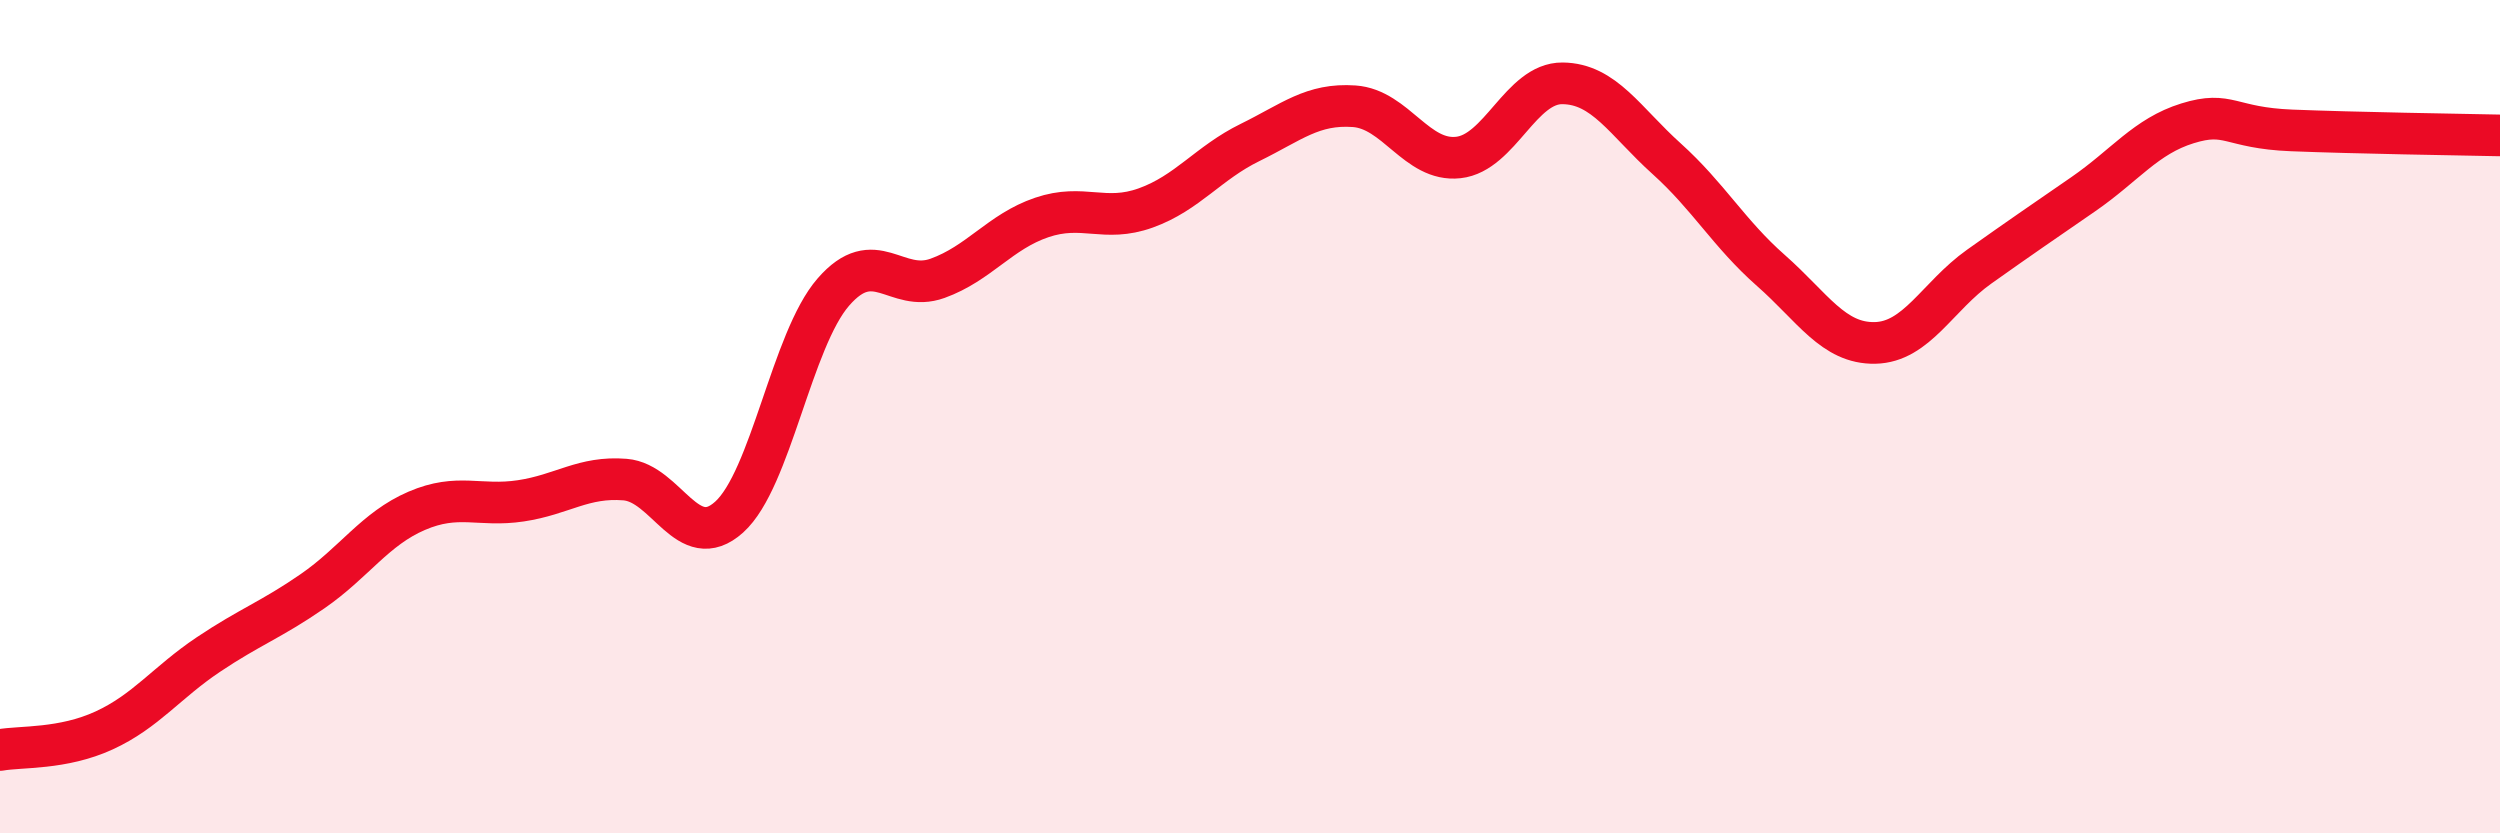
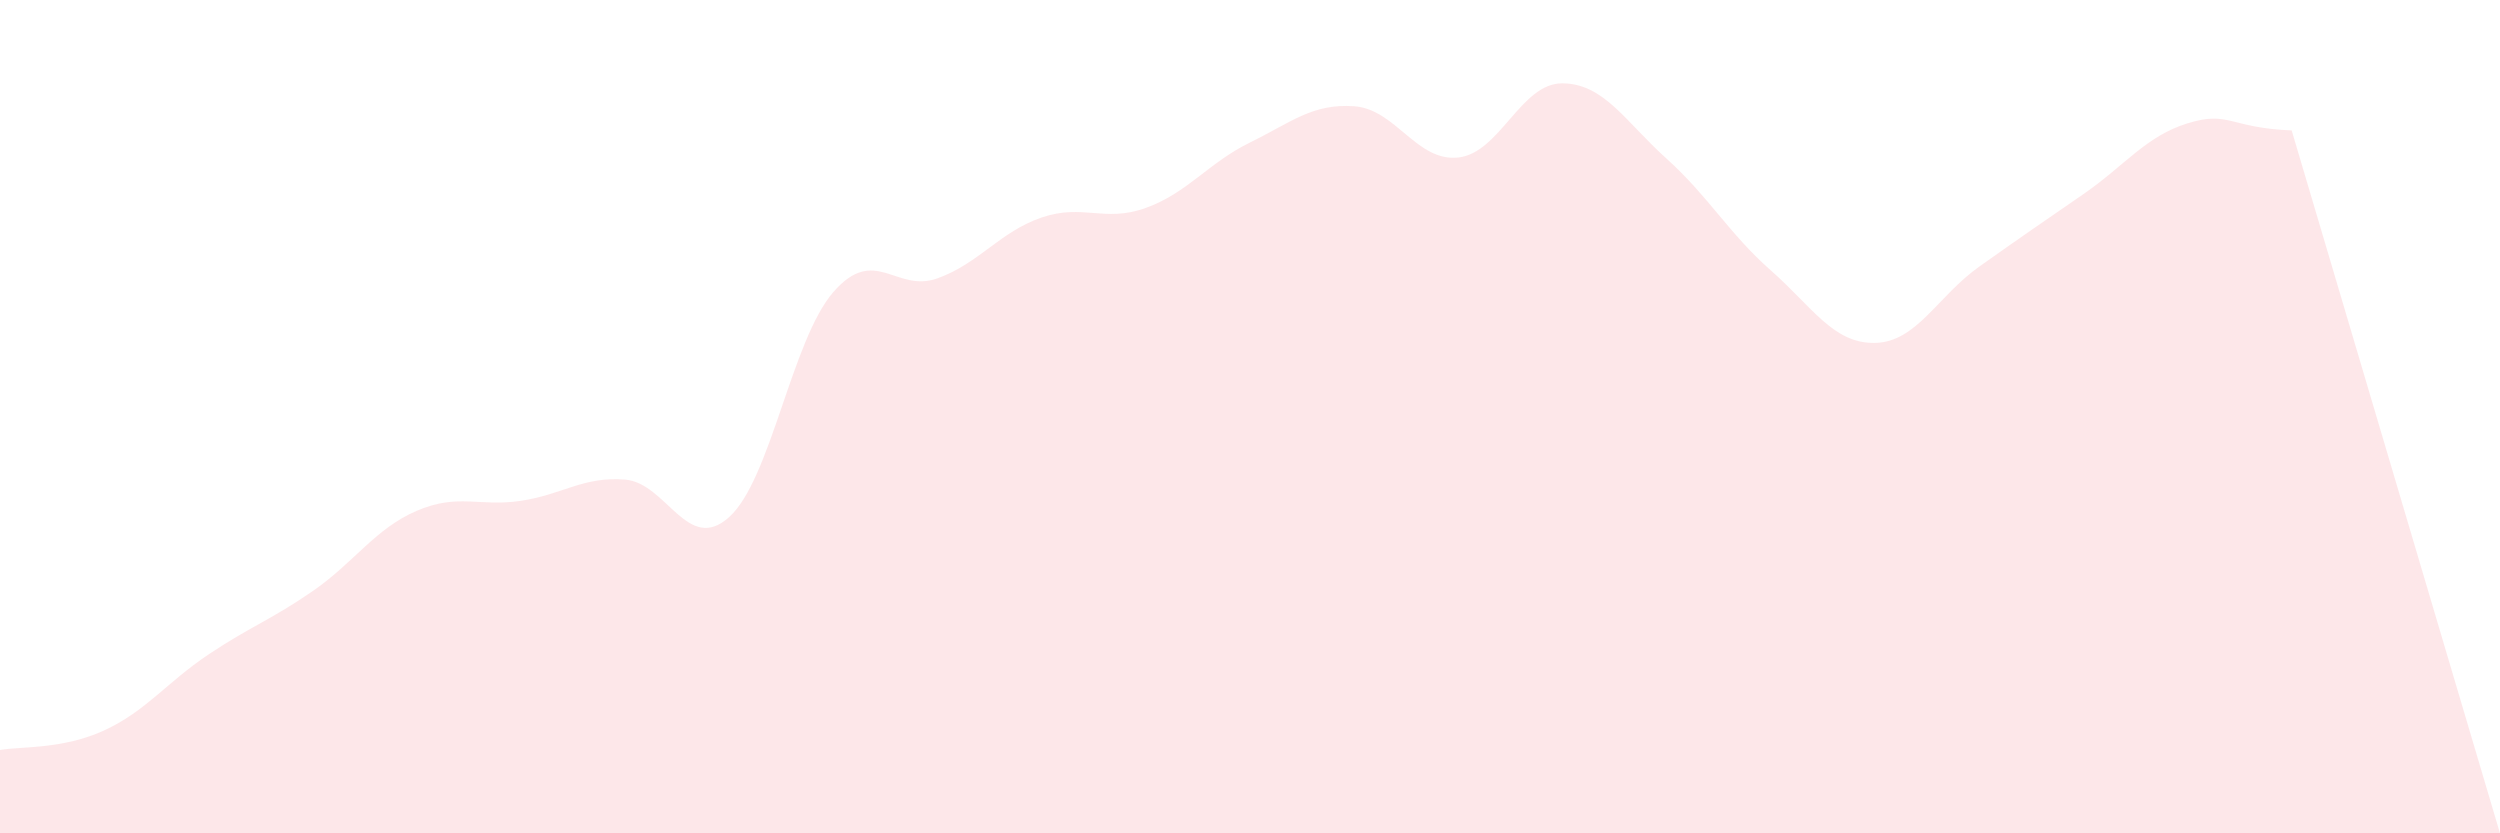
<svg xmlns="http://www.w3.org/2000/svg" width="60" height="20" viewBox="0 0 60 20">
-   <path d="M 0,18 C 0.5,17.91 1.5,17.99 2.5,17.53 C 3.5,17.07 4,16.38 5,15.71 C 6,15.04 6.5,14.88 7.5,14.19 C 8.5,13.5 9,12.69 10,12.26 C 11,11.83 11.5,12.17 12.5,12.02 C 13.5,11.87 14,11.43 15,11.51 C 16,11.59 16.5,13.31 17.5,12.41 C 18.5,11.51 19,8.16 20,7.01 C 21,5.86 21.5,7.04 22.5,6.68 C 23.5,6.32 24,5.56 25,5.22 C 26,4.88 26.5,5.35 27.5,4.99 C 28.5,4.63 29,3.91 30,3.42 C 31,2.93 31.5,2.48 32.5,2.55 C 33.5,2.62 34,3.89 35,3.78 C 36,3.67 36.5,1.99 37.5,2 C 38.5,2.01 39,2.91 40,3.81 C 41,4.71 41.5,5.61 42.5,6.49 C 43.5,7.37 44,8.25 45,8.23 C 46,8.21 46.5,7.11 47.5,6.4 C 48.5,5.69 49,5.35 50,4.66 C 51,3.97 51.5,3.27 52.5,2.96 C 53.5,2.65 53.5,3.07 55,3.13 C 56.5,3.19 59,3.23 60,3.25L60 20L0 20Z" fill="#EB0A25" opacity="0.1" stroke-linecap="round" stroke-linejoin="round" />
-   <path d="M 0,18 C 0.5,17.91 1.5,17.99 2.5,17.53 C 3.5,17.07 4,16.38 5,15.71 C 6,15.04 6.5,14.88 7.5,14.19 C 8.5,13.5 9,12.69 10,12.26 C 11,11.83 11.5,12.17 12.5,12.02 C 13.5,11.87 14,11.43 15,11.51 C 16,11.59 16.5,13.31 17.5,12.41 C 18.5,11.51 19,8.16 20,7.01 C 21,5.86 21.5,7.04 22.5,6.68 C 23.5,6.32 24,5.56 25,5.22 C 26,4.88 26.5,5.35 27.5,4.99 C 28.5,4.63 29,3.91 30,3.42 C 31,2.93 31.5,2.48 32.5,2.55 C 33.5,2.62 34,3.89 35,3.78 C 36,3.67 36.5,1.99 37.5,2 C 38.5,2.01 39,2.91 40,3.81 C 41,4.71 41.5,5.61 42.5,6.49 C 43.5,7.37 44,8.25 45,8.23 C 46,8.21 46.5,7.11 47.5,6.4 C 48.5,5.69 49,5.35 50,4.66 C 51,3.97 51.5,3.27 52.5,2.96 C 53.5,2.65 53.5,3.07 55,3.13 C 56.5,3.19 59,3.23 60,3.25" stroke="#EB0A25" stroke-width="1" fill="none" stroke-linecap="round" stroke-linejoin="round" />
+   <path d="M 0,18 C 0.5,17.91 1.5,17.99 2.5,17.53 C 3.5,17.07 4,16.38 5,15.71 C 6,15.04 6.5,14.88 7.5,14.19 C 8.5,13.5 9,12.69 10,12.26 C 11,11.83 11.5,12.17 12.5,12.02 C 13.5,11.87 14,11.43 15,11.51 C 16,11.59 16.5,13.31 17.5,12.41 C 18.5,11.51 19,8.16 20,7.01 C 21,5.86 21.5,7.04 22.5,6.68 C 23.5,6.32 24,5.56 25,5.22 C 26,4.88 26.5,5.35 27.5,4.99 C 28.5,4.63 29,3.91 30,3.42 C 31,2.93 31.5,2.48 32.5,2.55 C 33.5,2.62 34,3.89 35,3.78 C 36,3.67 36.5,1.99 37.5,2 C 38.5,2.01 39,2.91 40,3.81 C 41,4.71 41.5,5.61 42.5,6.49 C 43.5,7.37 44,8.25 45,8.23 C 46,8.21 46.5,7.11 47.5,6.4 C 48.5,5.69 49,5.35 50,4.66 C 51,3.97 51.5,3.27 52.5,2.96 C 53.5,2.65 53.5,3.07 55,3.13 L60 20L0 20Z" fill="#EB0A25" opacity="0.1" stroke-linecap="round" stroke-linejoin="round" />
</svg>